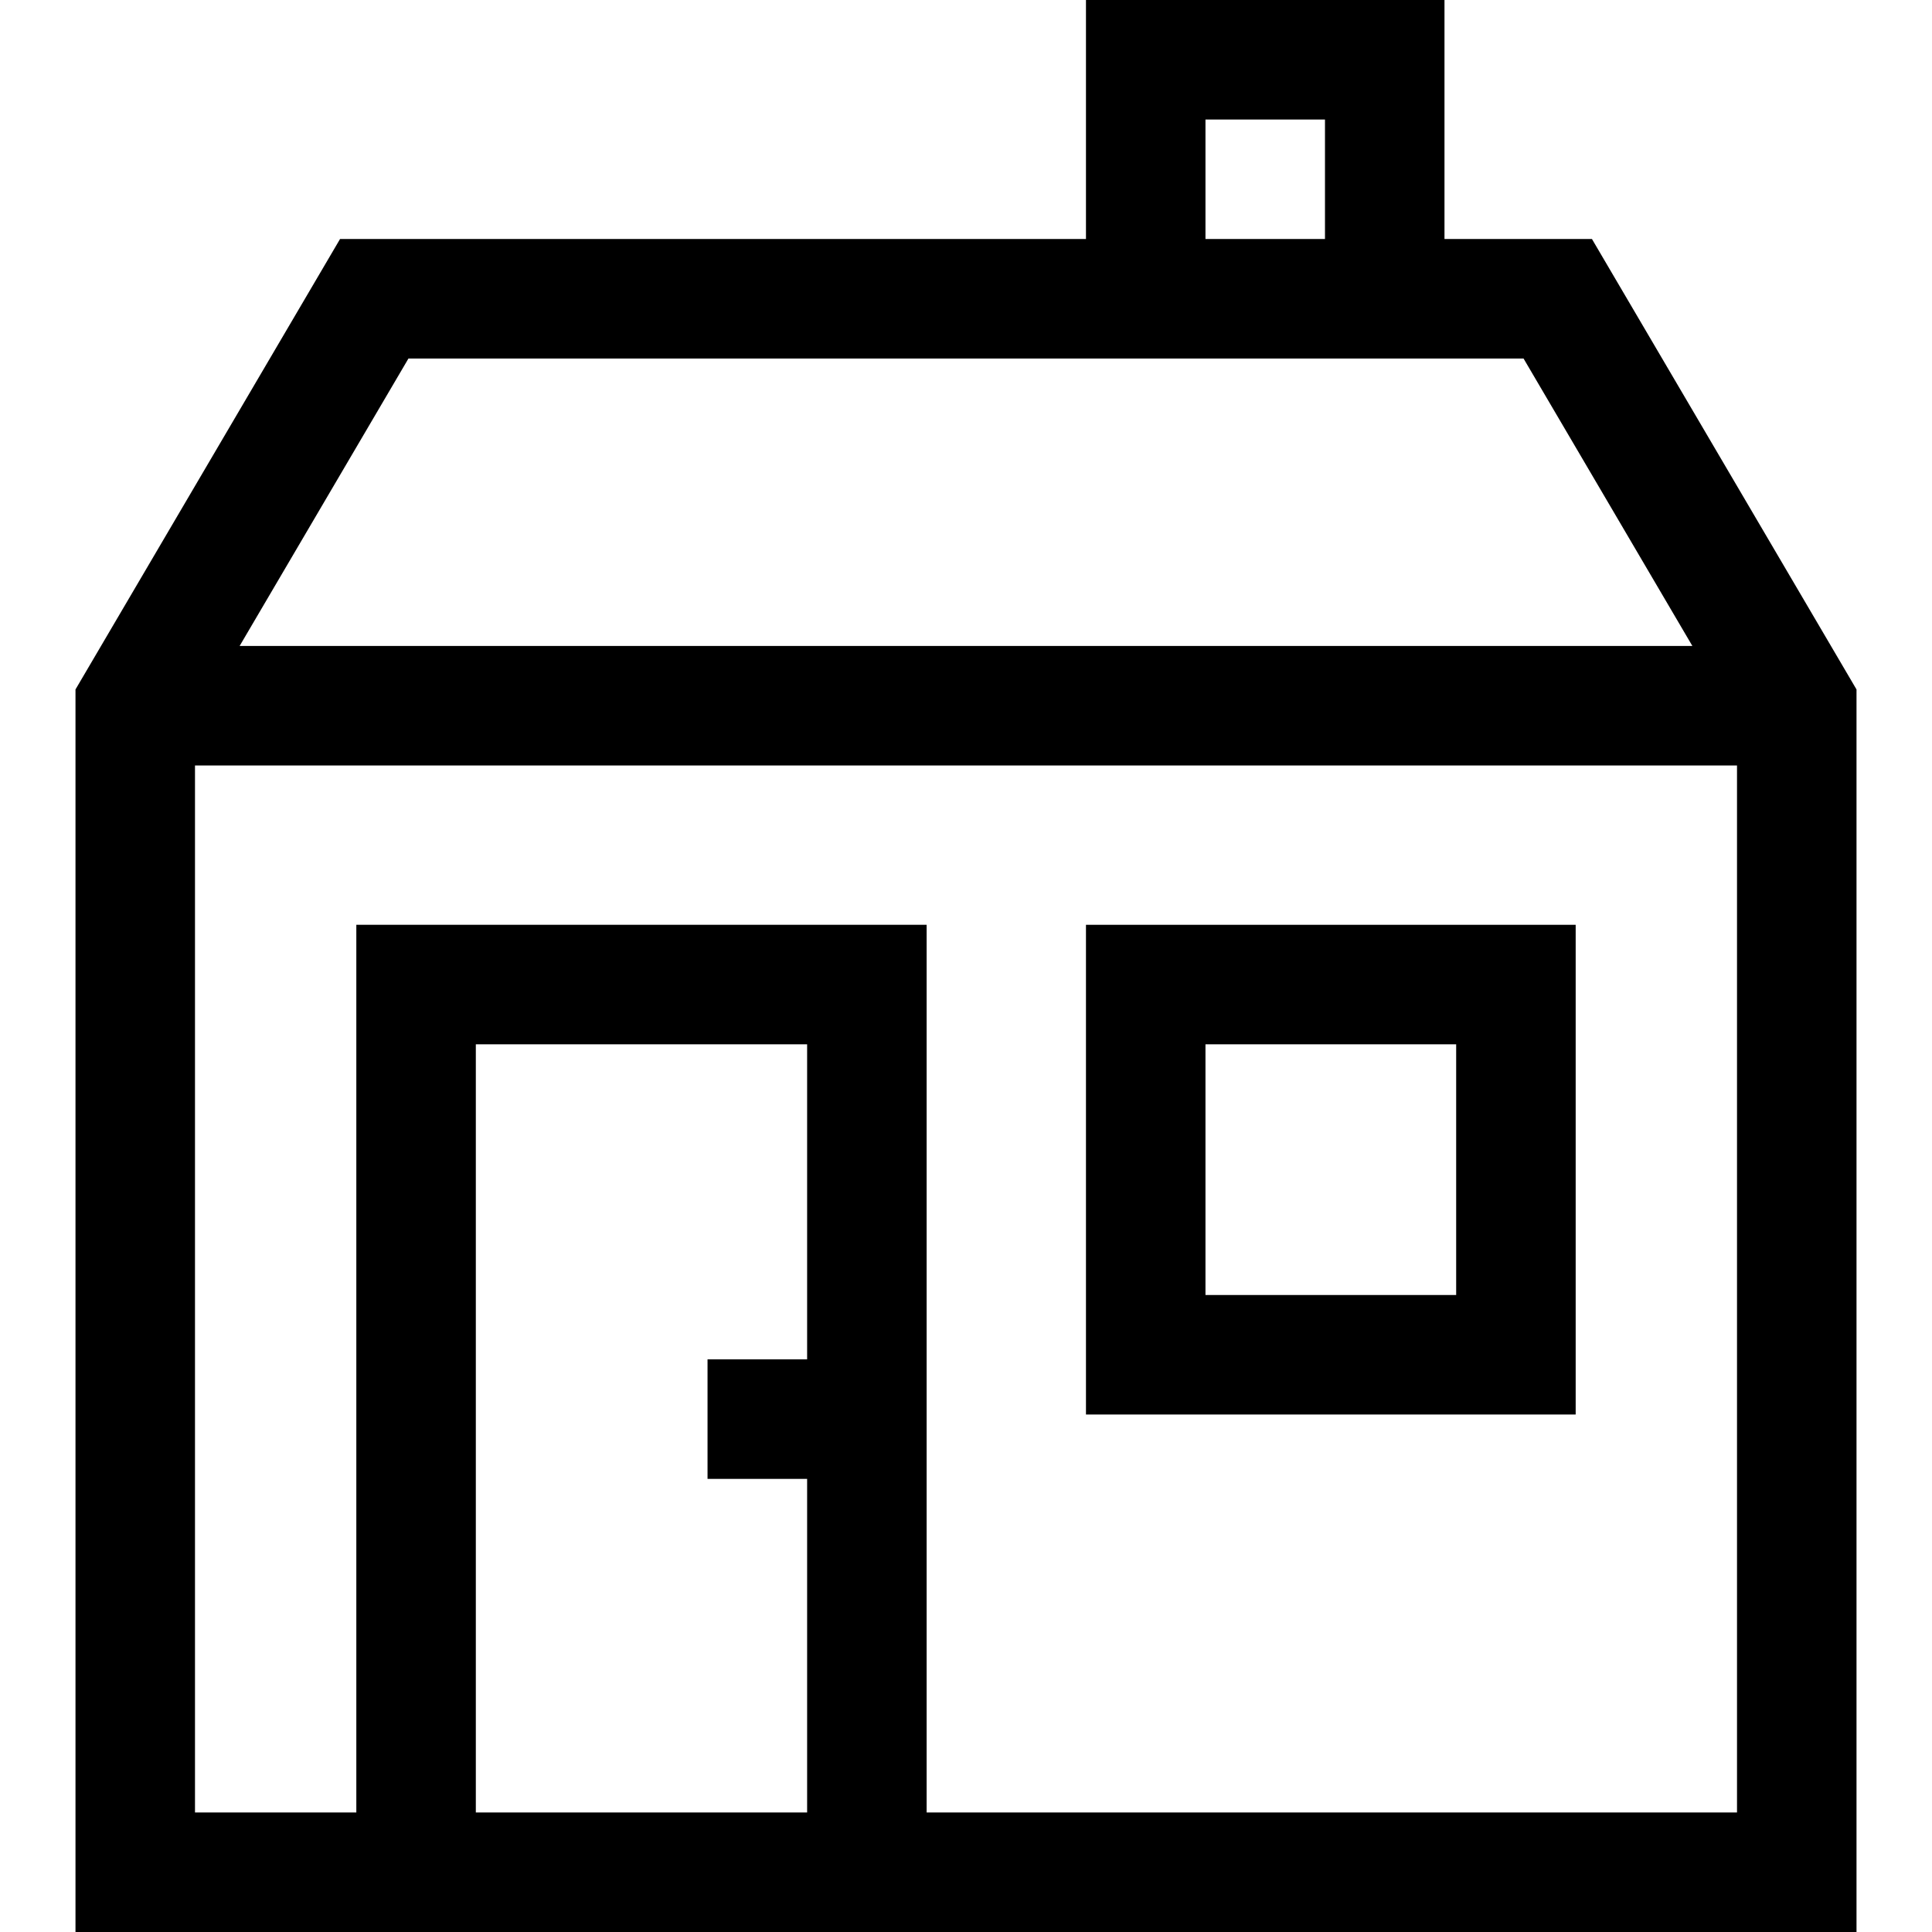
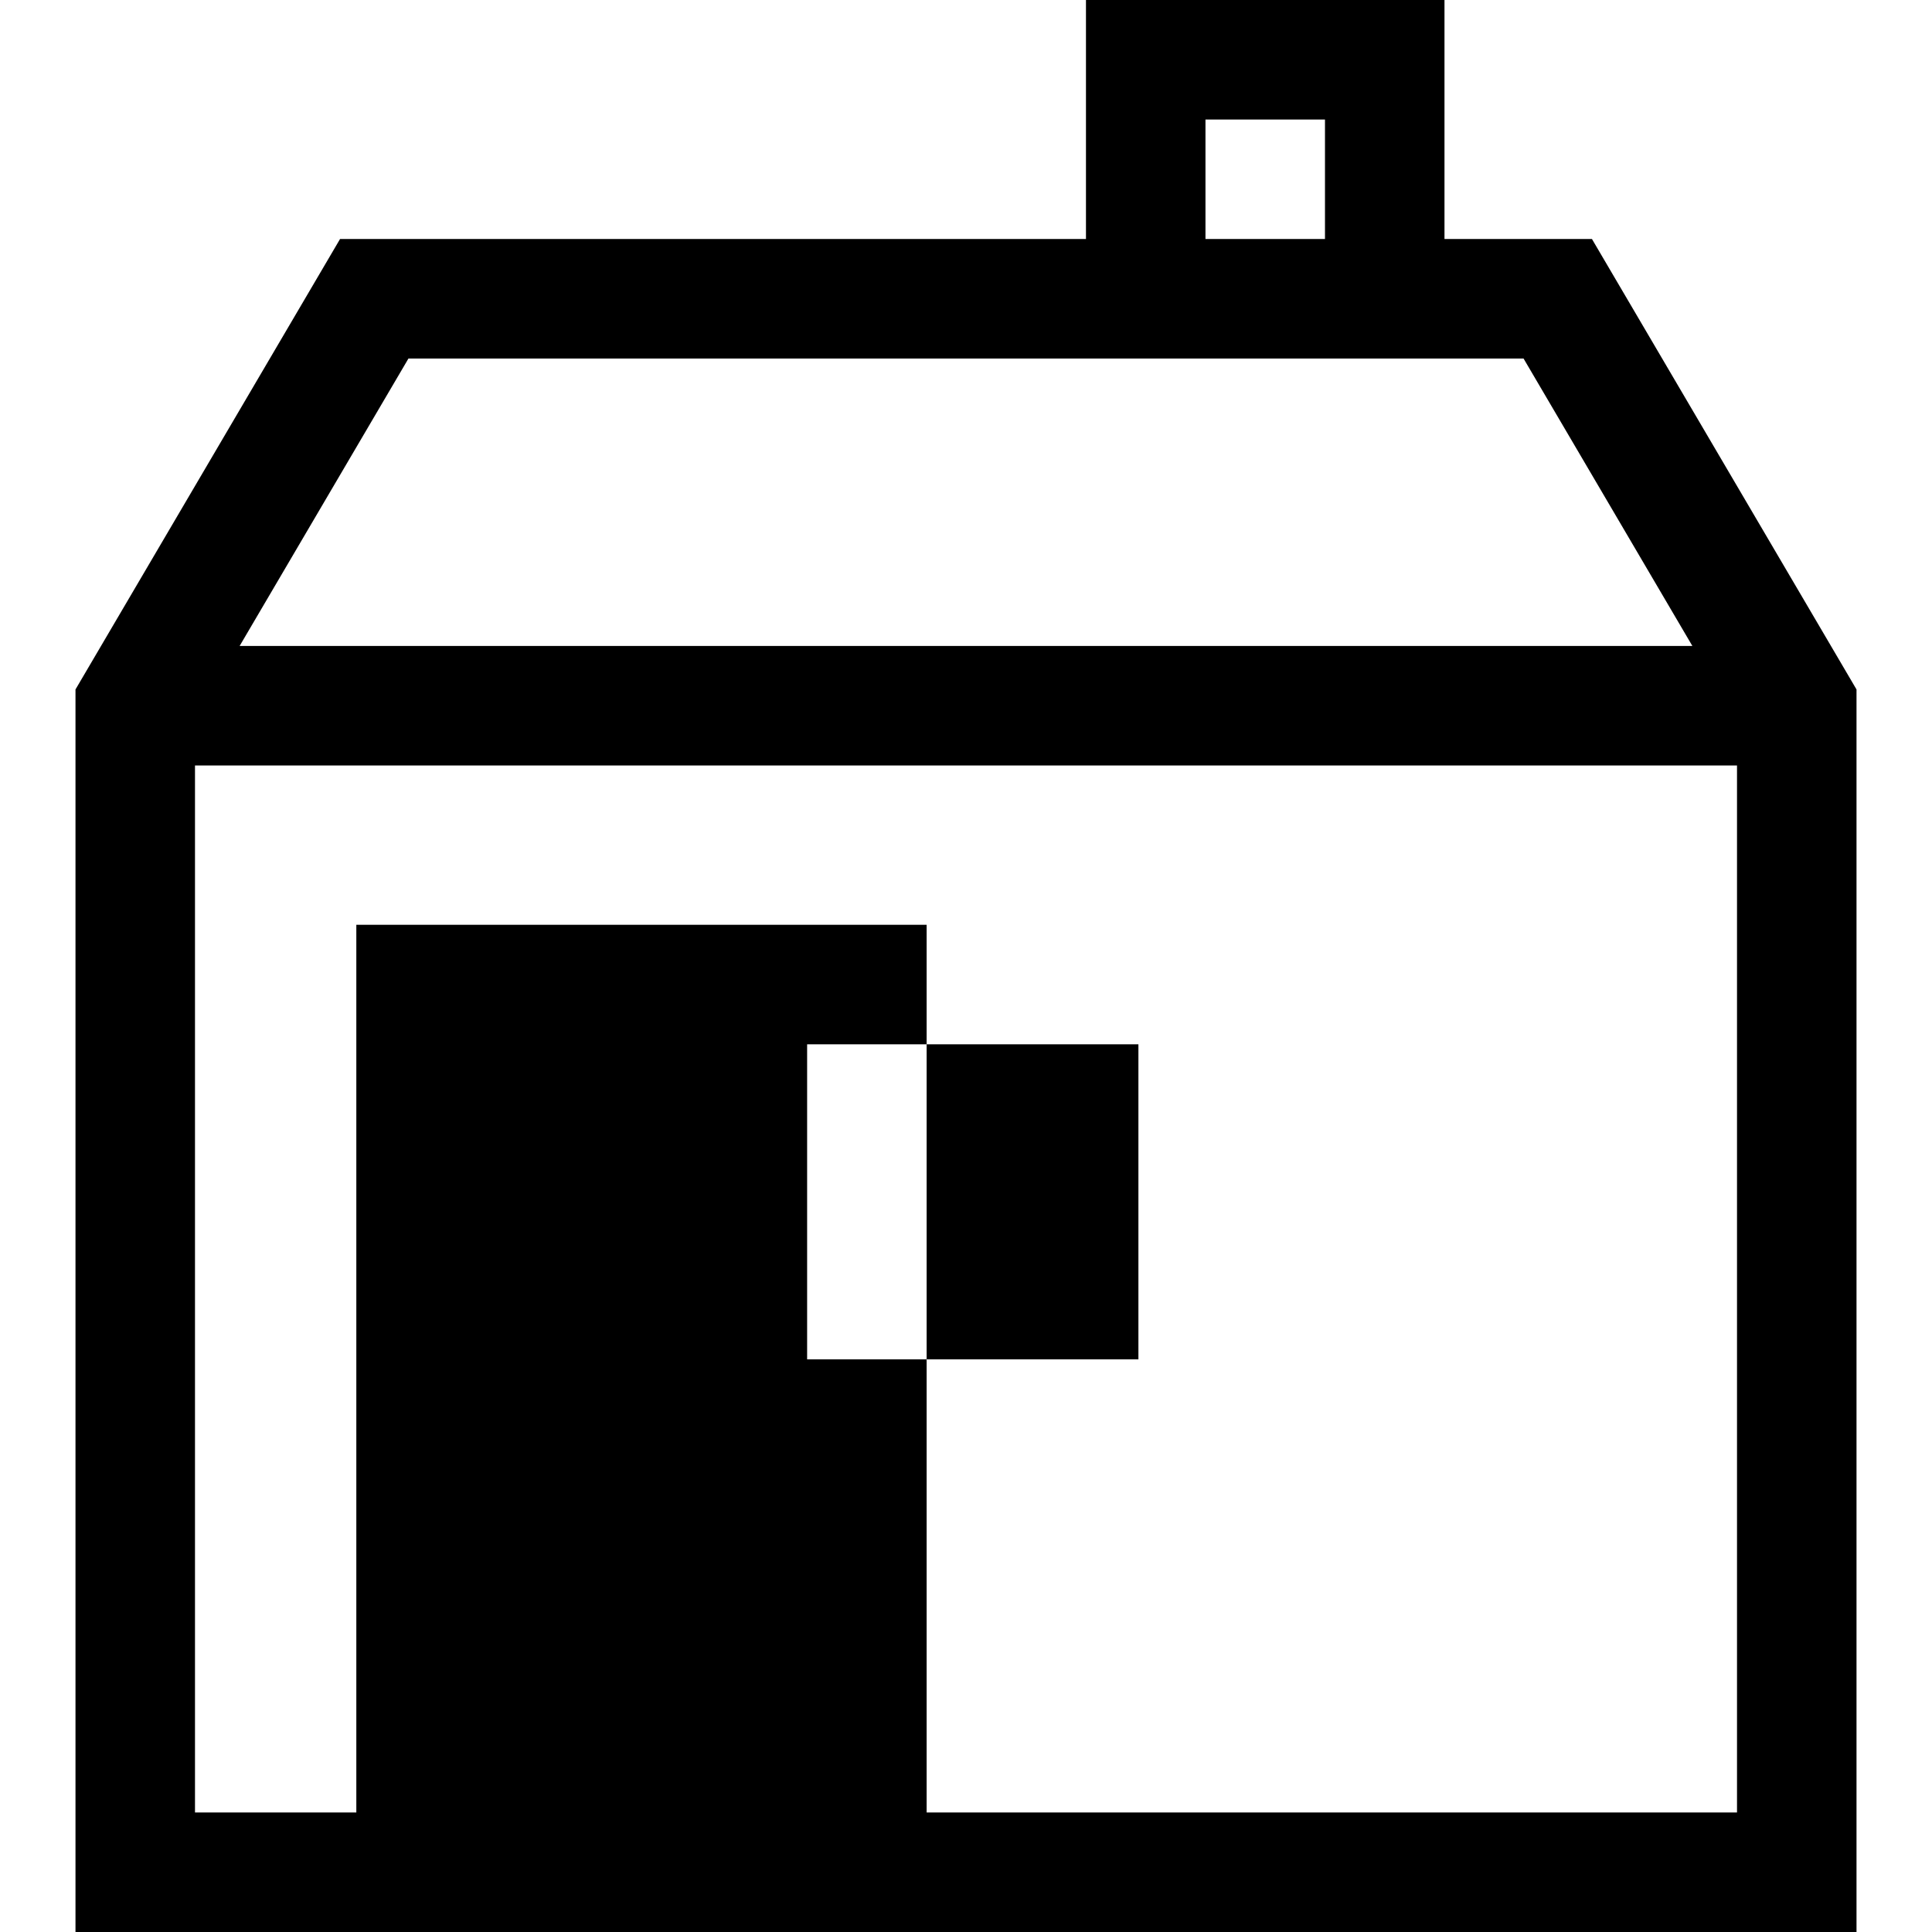
<svg xmlns="http://www.w3.org/2000/svg" fill="#000000" height="800px" width="800px" version="1.1" id="Layer_1" viewBox="0 0 485 485" xml:space="preserve">
  <g>
-     <path d="M399.636,60h-37.02V0h-90v60H85.364L18.95,173.079V485h447.1V173.079L399.636,60z M302.616,30h30v30h-30V30z M102.536,90   h279.928l42.38,72.158H60.156L102.536,90z M202.616,341.25h-25v30h25V455H119.45V262.158h83.166V341.25z M232.616,455V232.158   H89.45V455h-40.5V192.158h387.1V455H232.616z" />
-     <path d="M272.616,355.091H395.55V232.158H272.616V355.091z M302.616,262.158h62.934v62.934h-62.934V262.158z" />
+     <path d="M399.636,60h-37.02V0h-90v60H85.364L18.95,173.079V485h447.1V173.079L399.636,60z M302.616,30h30v30h-30V30z M102.536,90   h279.928l42.38,72.158H60.156L102.536,90z M202.616,341.25h-25v30h25V455V262.158h83.166V341.25z M232.616,455V232.158   H89.45V455h-40.5V192.158h387.1V455H232.616z" />
  </g>
</svg>